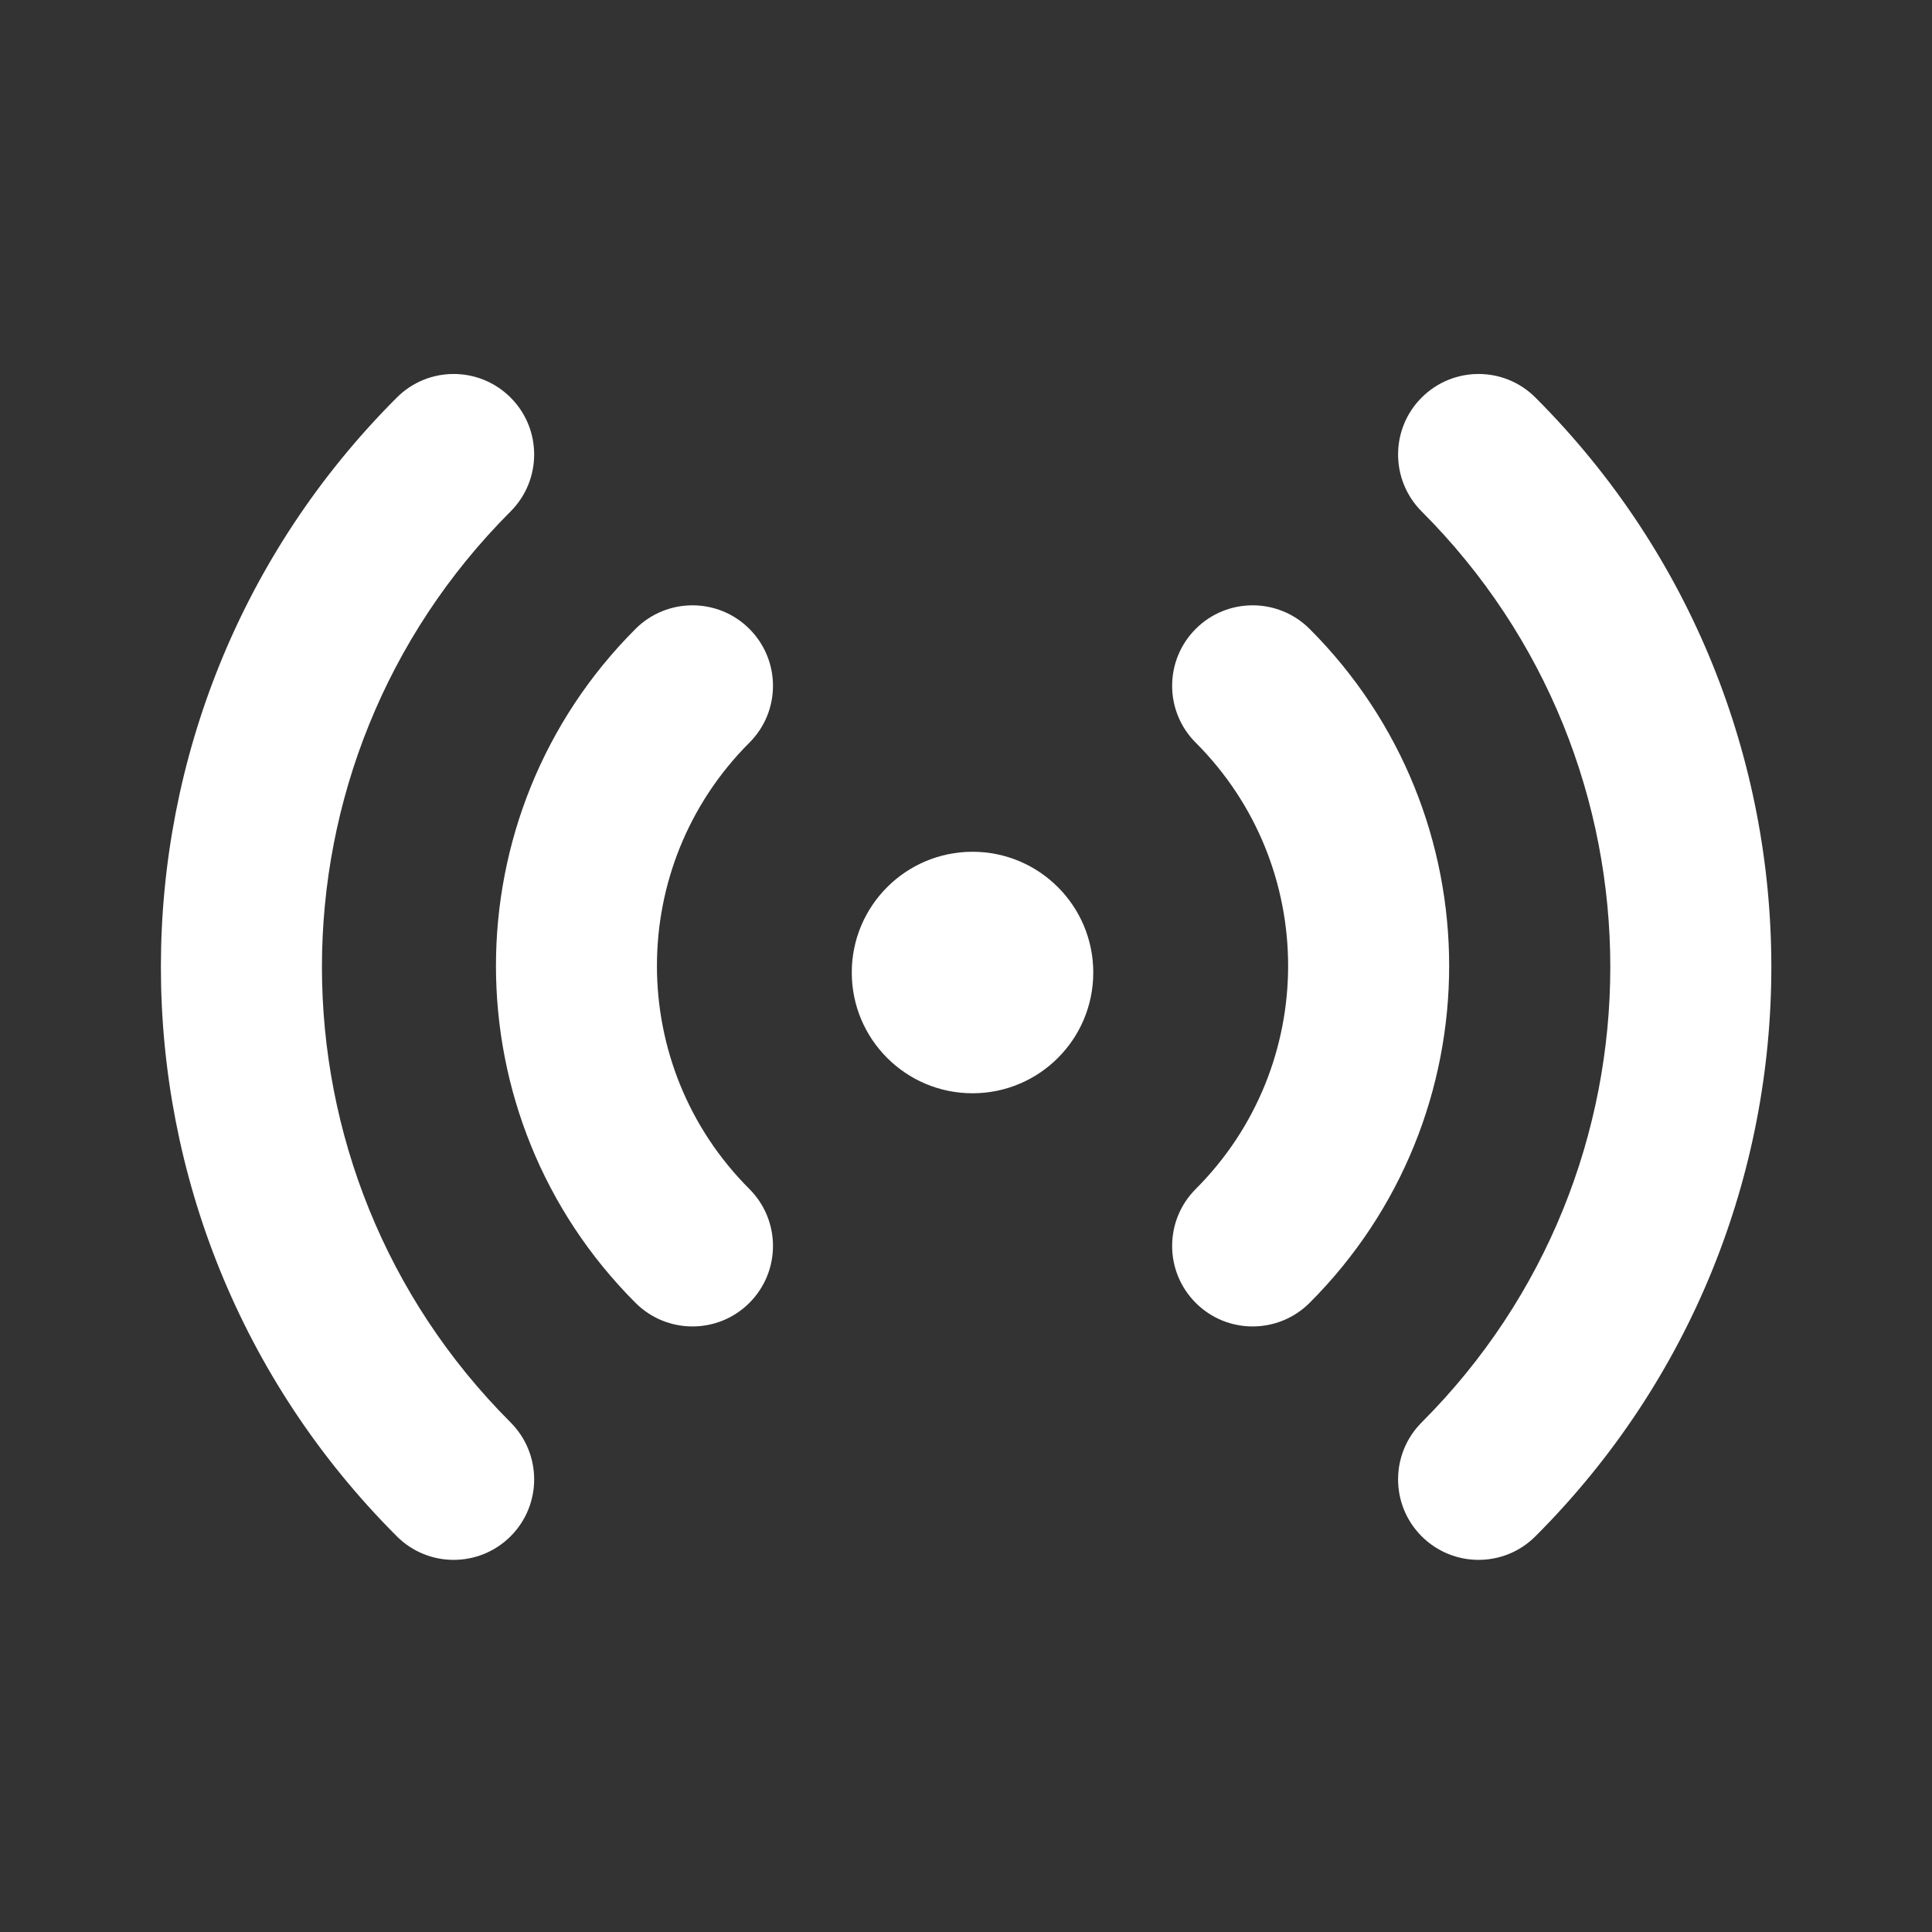
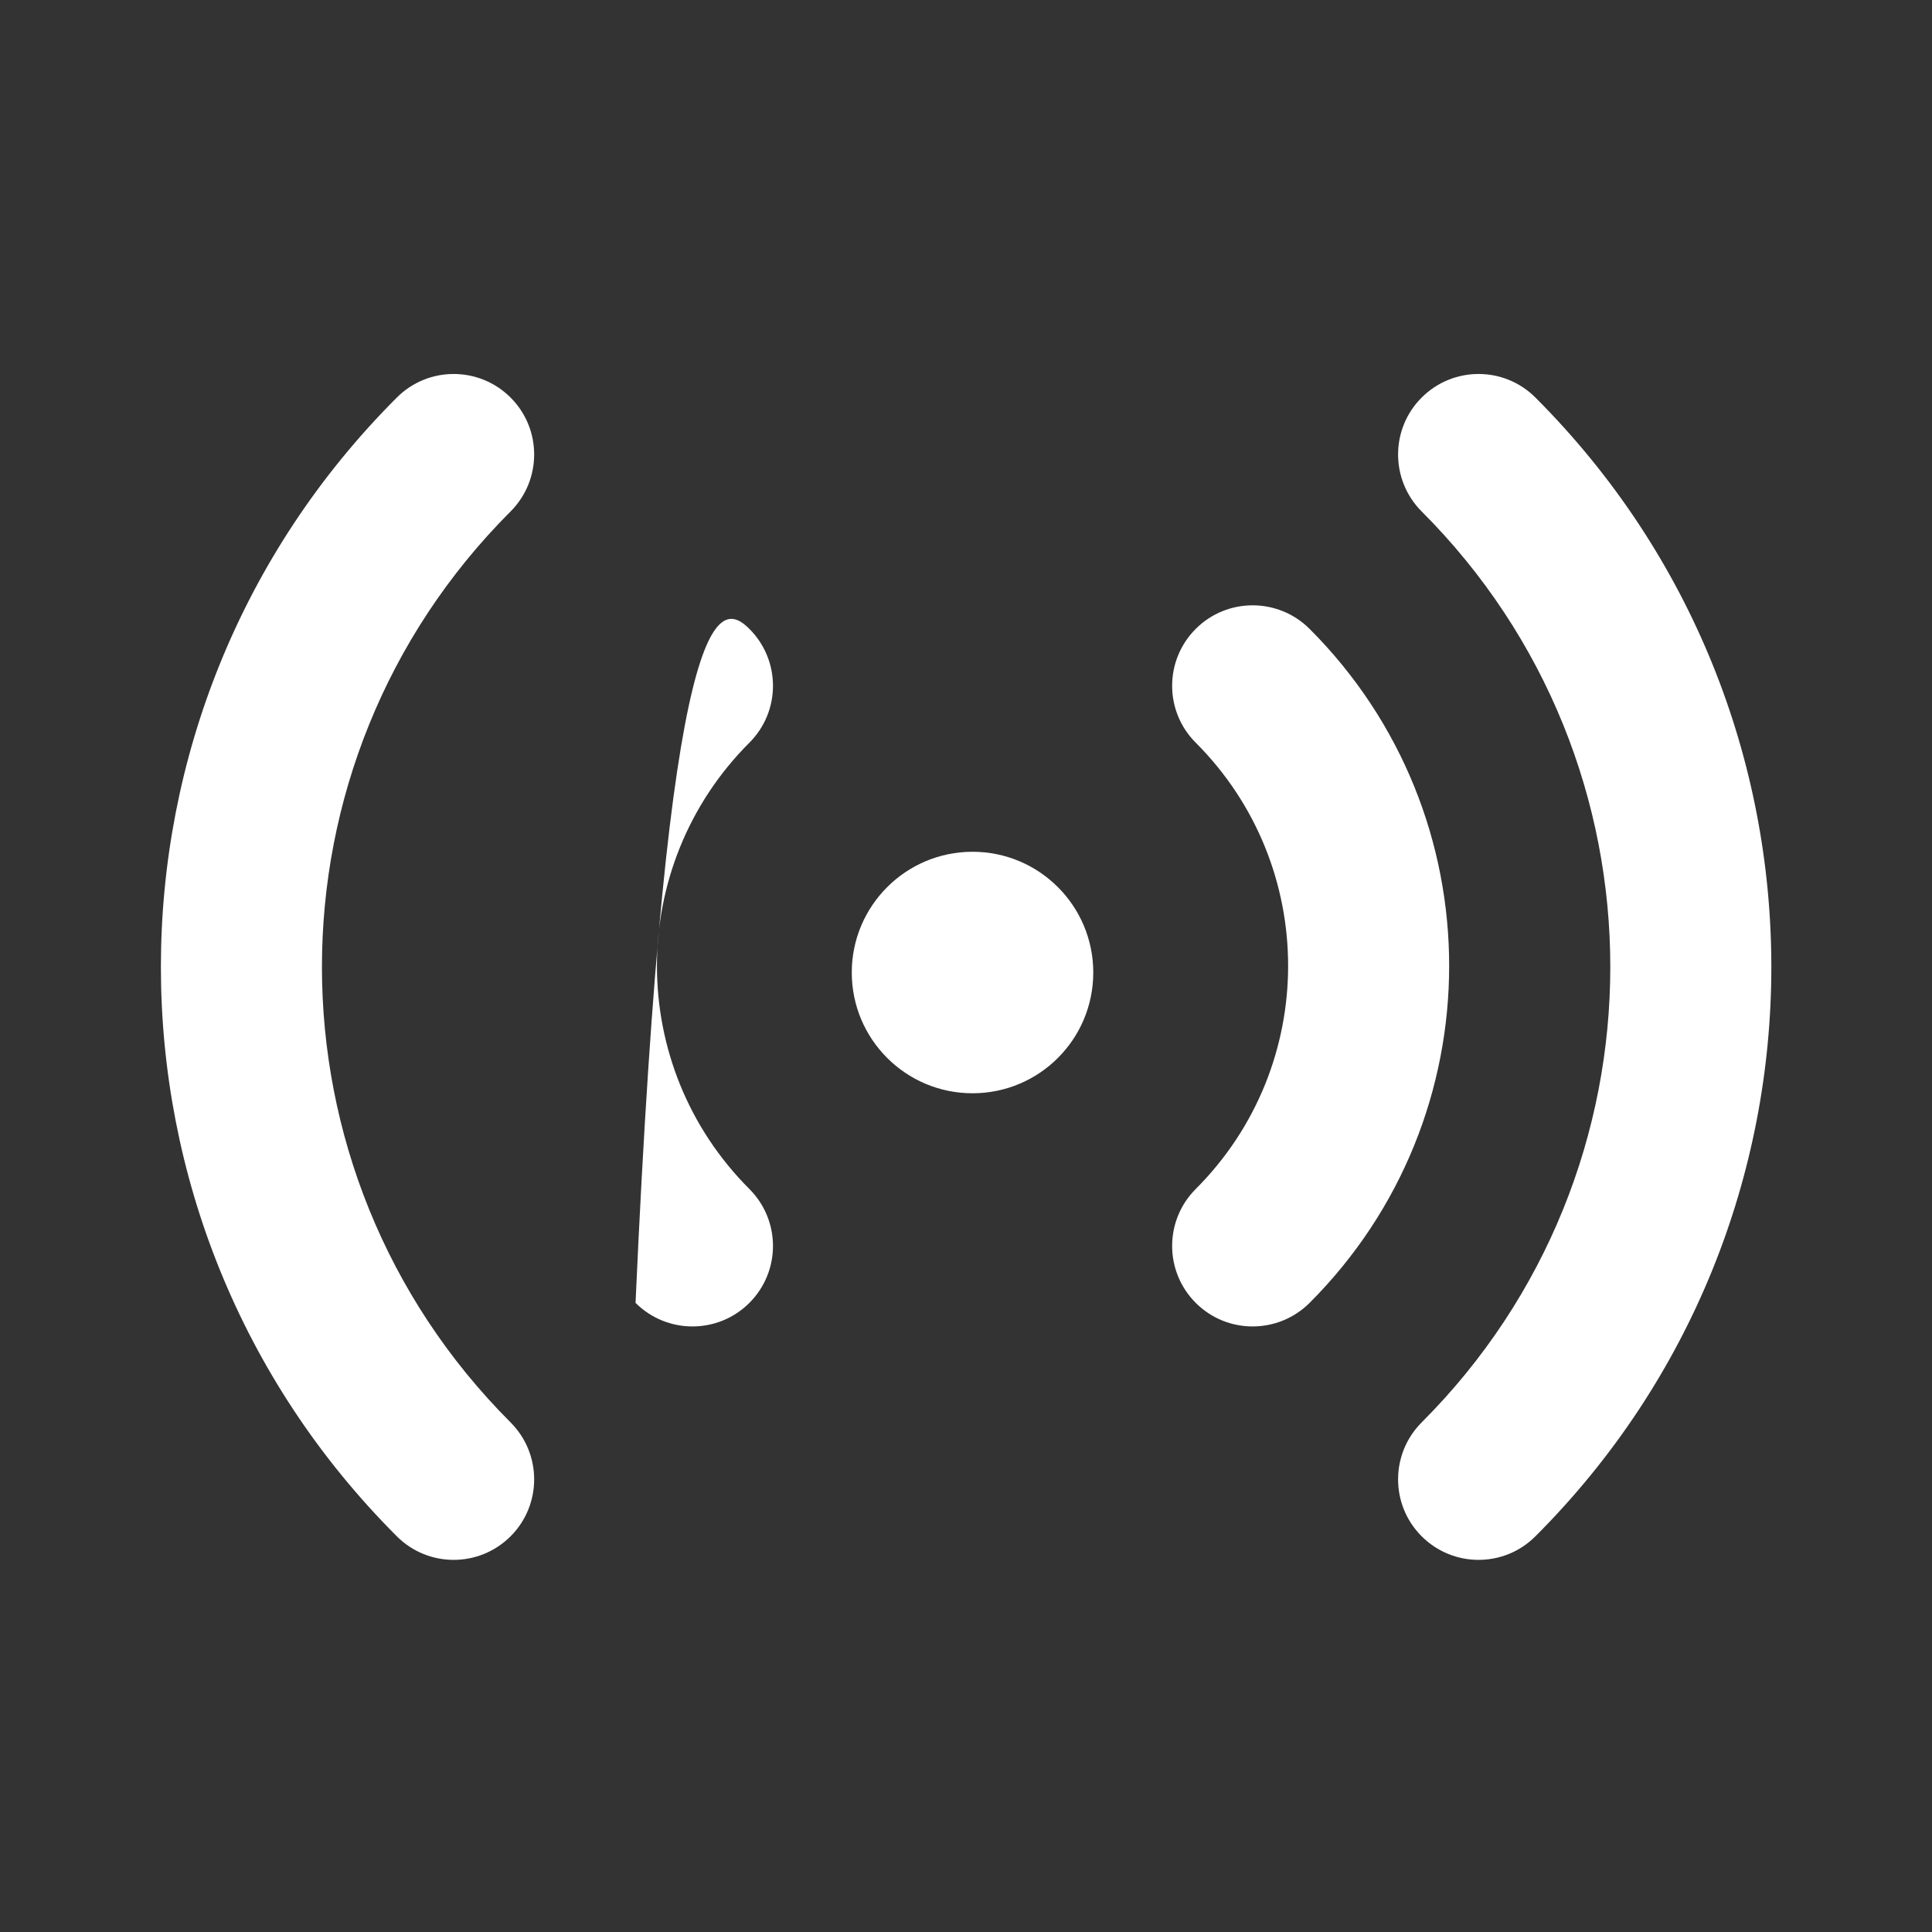
<svg xmlns="http://www.w3.org/2000/svg" width="800px" height="800px" viewBox="0 0 24 24" version="1.1" fill="#000000">
  <rect x="0" y="0" width="24" height="24" fill="#333333" stroke="none" />
  <g id="SVGRepo_bgCarrier" stroke-width="0" />
  <g id="SVGRepo_tracerCarrier" stroke-linecap="round" stroke-linejoin="round" />
  <g id="SVGRepo_iconCarrier">
    <title>ic_fluent_live_24_filled</title>
    <desc>Created with Sketch.</desc>
    <g id="🔍-Product-Icons" stroke="none" stroke-width="1" fill="none" fill-rule="evenodd">
      <g id="ic_fluent_live_24_filled" fill="#ffffff" fill-rule="nonzero">
-         <path d="M6.343,4.939 C6.733,5.329 6.733,5.962 6.343,6.353 C3.218,9.478 3.218,14.545 6.343,17.67 C6.733,18.061 6.733,18.694 6.343,19.084 C5.952,19.475 5.319,19.475 4.929,19.084 C1.022,15.178 1.022,8.845 4.929,4.939 C5.319,4.548 5.952,4.548 6.343,4.939 Z M19.074,4.939 C22.981,8.845 22.981,15.178 19.074,19.084 C18.684,19.475 18.051,19.475 17.66,19.084 C17.27,18.694 17.27,18.061 17.66,17.67 C20.785,14.545 20.785,9.478 17.66,6.353 C17.27,5.962 17.27,5.329 17.66,4.939 C18.051,4.548 18.684,4.548 19.074,4.939 Z M9.309,7.812 C9.7,8.203 9.7,8.836 9.309,9.226 C7.778,10.757 7.778,13.239 9.309,14.77 C9.7,15.161 9.7,15.794 9.309,16.185 C8.919,16.575 8.286,16.575 7.895,16.185 C5.583,13.873 5.583,10.124 7.895,7.812 C8.286,7.422 8.919,7.422 9.309,7.812 Z M16.268,7.812 C18.58,10.124 18.58,13.873 16.268,16.185 C15.877,16.575 15.244,16.575 14.854,16.185 C14.463,15.794 14.463,15.161 14.854,14.77 C16.384,13.239 16.384,10.757 14.854,9.226 C14.463,8.836 14.463,8.203 14.854,7.812 C15.244,7.422 15.877,7.422 16.268,7.812 Z M12.081,10.581 C12.91,10.581 13.581,11.253 13.581,12.081 C13.581,12.91 12.91,13.581 12.081,13.581 C11.253,13.581 10.581,12.91 10.581,12.081 C10.581,11.253 11.253,10.581 12.081,10.581 Z" id="🎨-Color"> </path>
+         <path d="M6.343,4.939 C6.733,5.329 6.733,5.962 6.343,6.353 C3.218,9.478 3.218,14.545 6.343,17.67 C6.733,18.061 6.733,18.694 6.343,19.084 C5.952,19.475 5.319,19.475 4.929,19.084 C1.022,15.178 1.022,8.845 4.929,4.939 C5.319,4.548 5.952,4.548 6.343,4.939 Z M19.074,4.939 C22.981,8.845 22.981,15.178 19.074,19.084 C18.684,19.475 18.051,19.475 17.66,19.084 C17.27,18.694 17.27,18.061 17.66,17.67 C20.785,14.545 20.785,9.478 17.66,6.353 C17.27,5.962 17.27,5.329 17.66,4.939 C18.051,4.548 18.684,4.548 19.074,4.939 Z M9.309,7.812 C9.7,8.203 9.7,8.836 9.309,9.226 C7.778,10.757 7.778,13.239 9.309,14.77 C9.7,15.161 9.7,15.794 9.309,16.185 C8.919,16.575 8.286,16.575 7.895,16.185 C8.286,7.422 8.919,7.422 9.309,7.812 Z M16.268,7.812 C18.58,10.124 18.58,13.873 16.268,16.185 C15.877,16.575 15.244,16.575 14.854,16.185 C14.463,15.794 14.463,15.161 14.854,14.77 C16.384,13.239 16.384,10.757 14.854,9.226 C14.463,8.836 14.463,8.203 14.854,7.812 C15.244,7.422 15.877,7.422 16.268,7.812 Z M12.081,10.581 C12.91,10.581 13.581,11.253 13.581,12.081 C13.581,12.91 12.91,13.581 12.081,13.581 C11.253,13.581 10.581,12.91 10.581,12.081 C10.581,11.253 11.253,10.581 12.081,10.581 Z" id="🎨-Color"> </path>
      </g>
    </g>
  </g>
</svg>